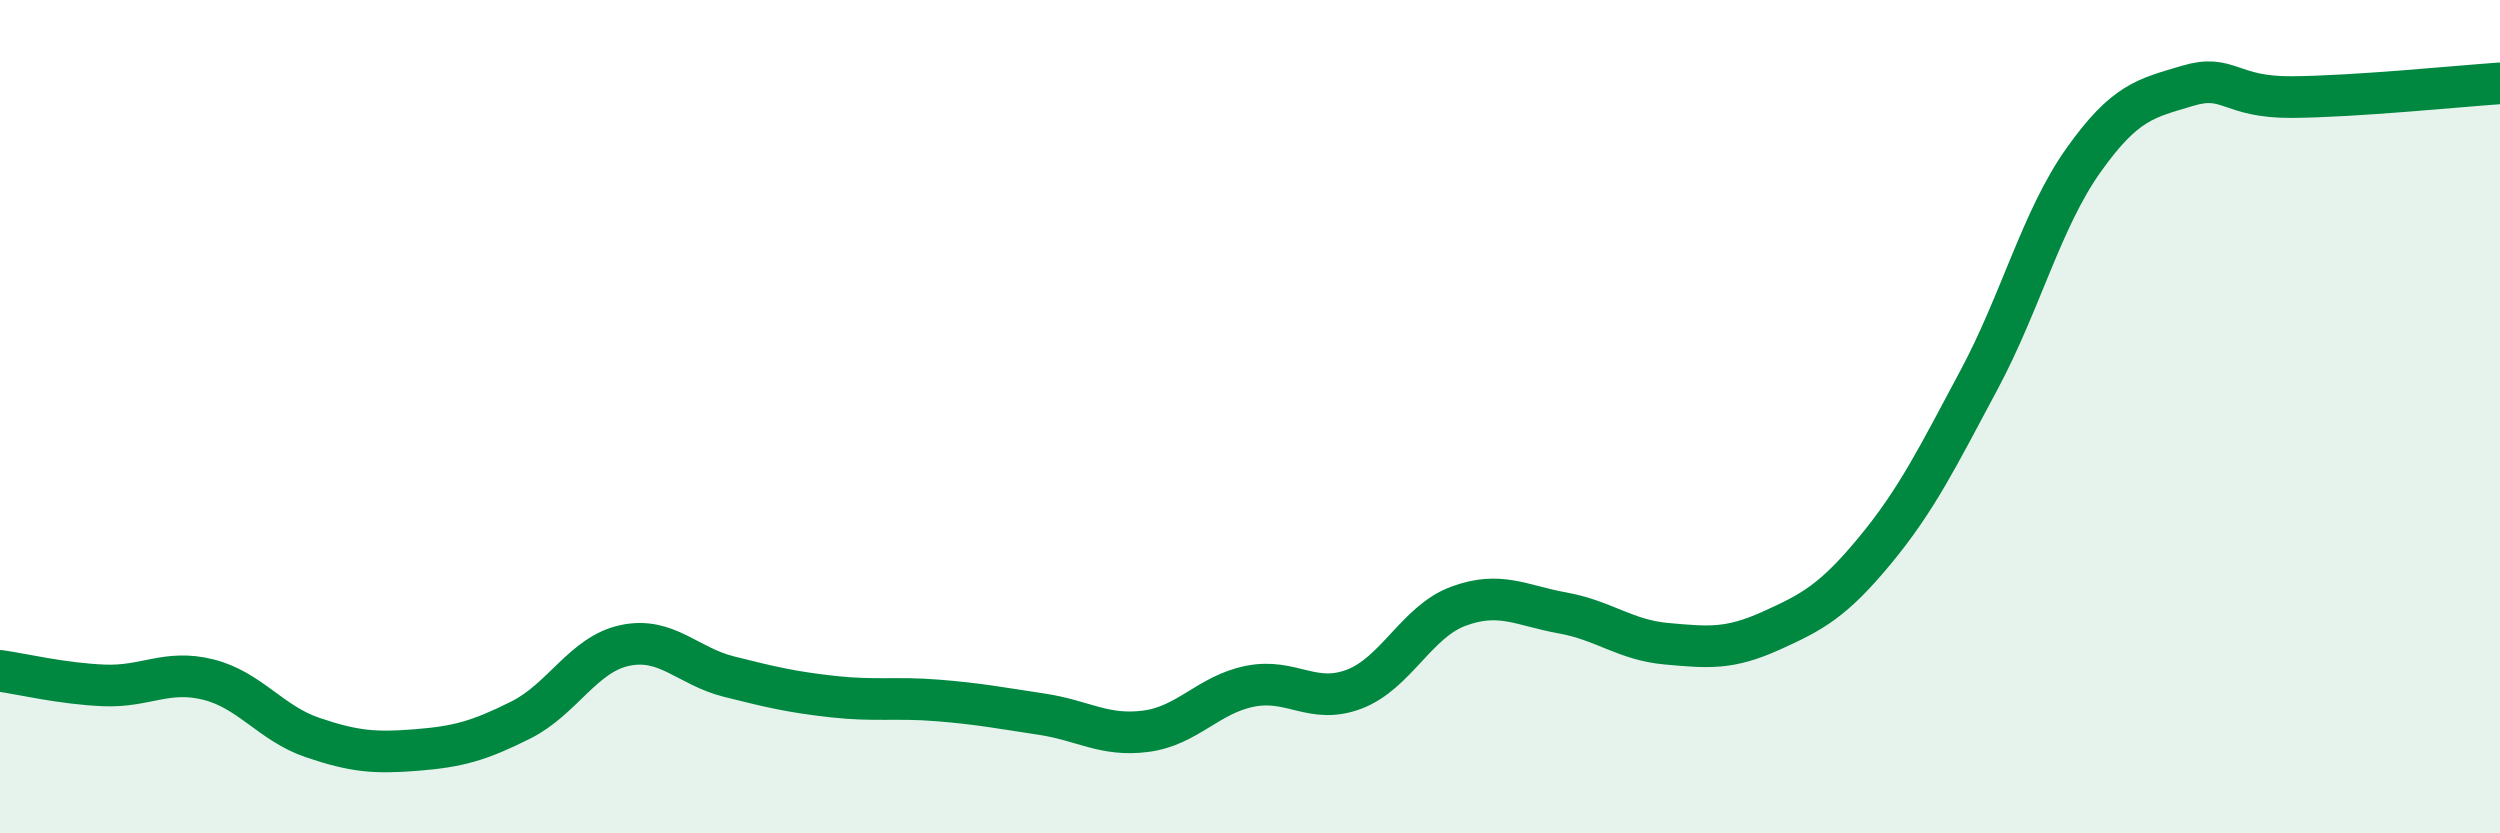
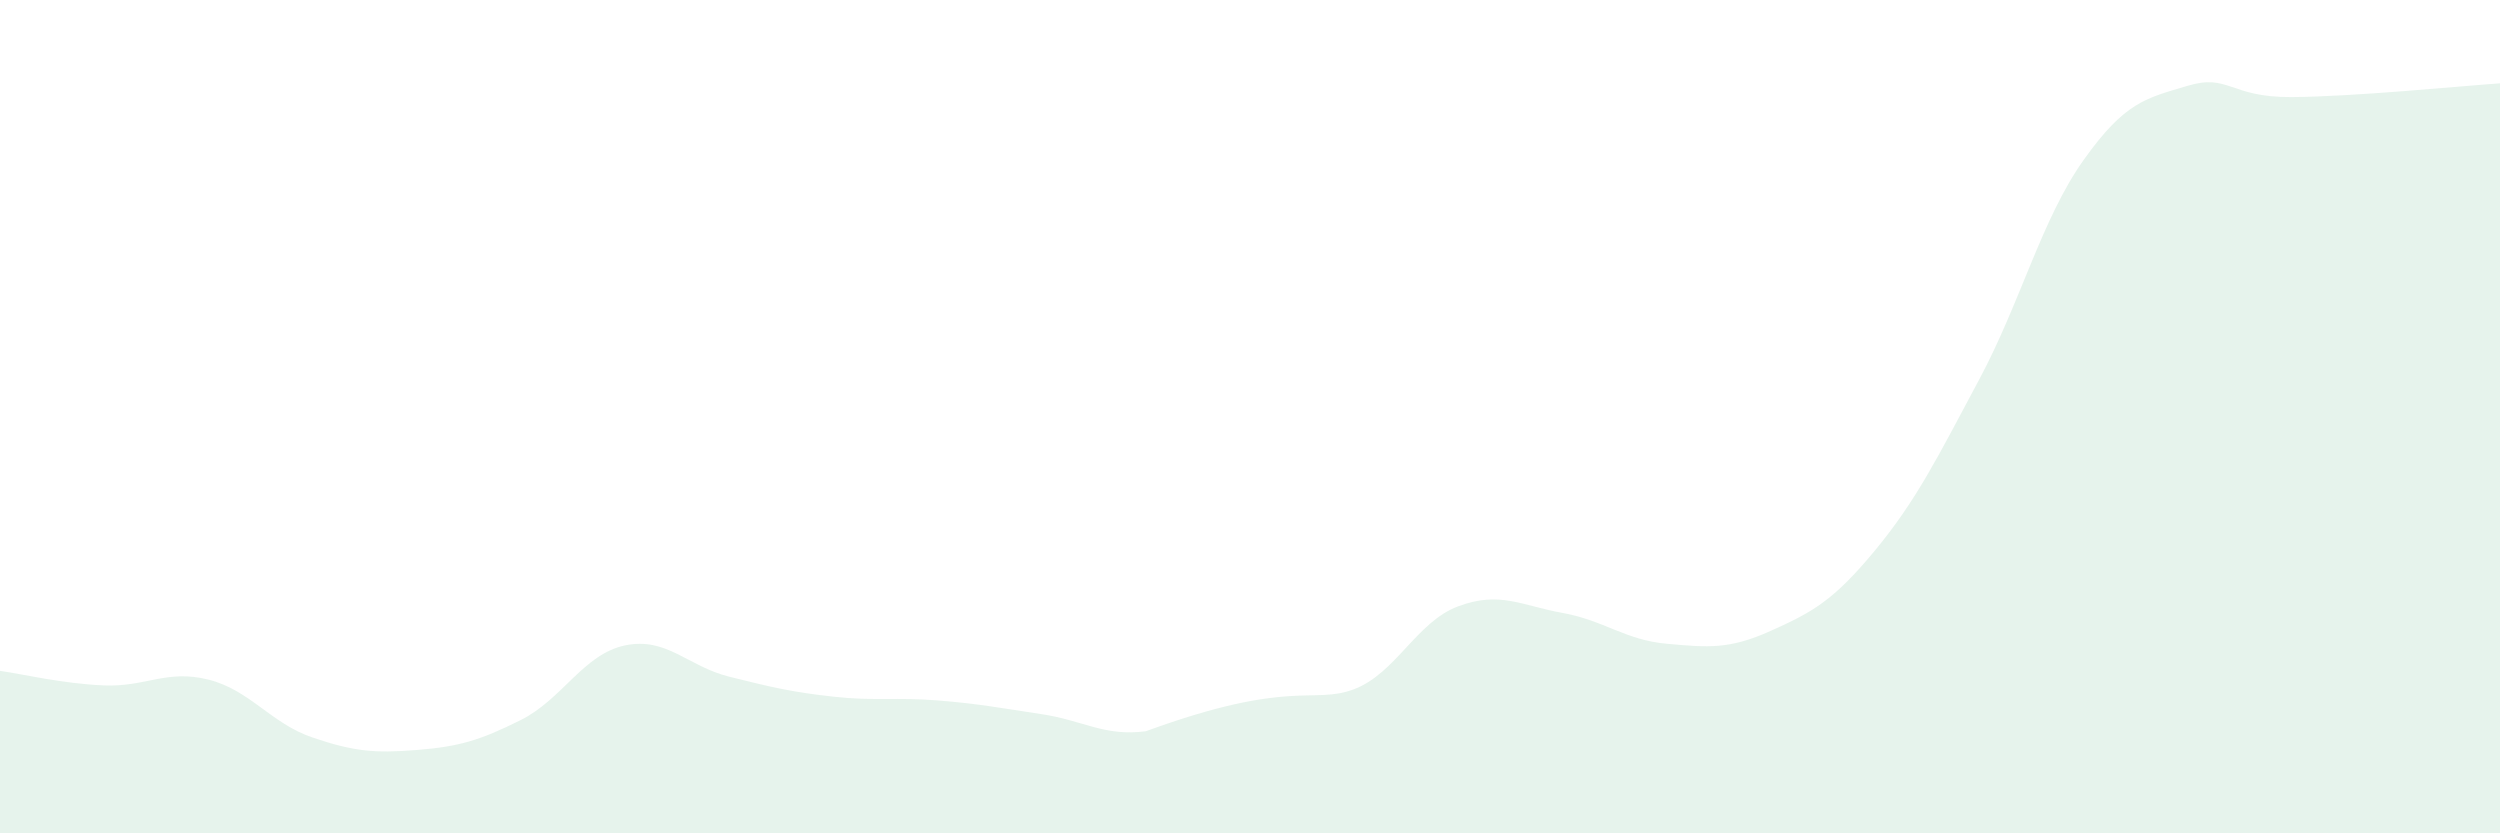
<svg xmlns="http://www.w3.org/2000/svg" width="60" height="20" viewBox="0 0 60 20">
-   <path d="M 0,16.1 C 0.5,16.17 1.5,16.41 2.5,16.45 C 3.5,16.49 4,16.06 5,16.31 C 6,16.56 6.5,17.36 7.5,17.7 C 8.5,18.04 9,18.08 10,18 C 11,17.92 11.5,17.78 12.5,17.28 C 13.5,16.78 14,15.7 15,15.49 C 16,15.28 16.5,15.99 17.5,16.24 C 18.5,16.49 19,16.61 20,16.72 C 21,16.83 21.5,16.73 22.5,16.81 C 23.5,16.89 24,16.99 25,17.14 C 26,17.29 26.5,17.68 27.5,17.55 C 28.5,17.42 29,16.67 30,16.47 C 31,16.27 31.5,16.92 32.5,16.54 C 33.5,16.16 34,14.92 35,14.55 C 36,14.18 36.5,14.53 37.5,14.71 C 38.5,14.89 39,15.36 40,15.45 C 41,15.54 41.5,15.59 42.5,15.14 C 43.5,14.69 44,14.42 45,13.21 C 46,12 46.5,10.98 47.5,9.11 C 48.5,7.24 49,5.26 50,3.85 C 51,2.44 51.5,2.36 52.5,2.06 C 53.5,1.76 53.5,2.34 55,2.33 C 56.5,2.32 59,2.07 60,2L60 20L0 20Z" fill="#008740" opacity="0.1" stroke-linecap="round" stroke-linejoin="round" />
-   <path d="M 0,16.1 C 0.5,16.17 1.5,16.41 2.5,16.45 C 3.5,16.49 4,16.06 5,16.31 C 6,16.56 6.5,17.36 7.5,17.7 C 8.5,18.04 9,18.08 10,18 C 11,17.92 11.5,17.78 12.5,17.28 C 13.5,16.78 14,15.7 15,15.49 C 16,15.28 16.5,15.99 17.5,16.24 C 18.5,16.49 19,16.61 20,16.72 C 21,16.83 21.5,16.73 22.5,16.81 C 23.5,16.89 24,16.99 25,17.14 C 26,17.29 26.5,17.68 27.5,17.55 C 28.5,17.42 29,16.67 30,16.47 C 31,16.27 31.5,16.92 32.5,16.54 C 33.5,16.16 34,14.92 35,14.55 C 36,14.18 36.5,14.53 37.5,14.71 C 38.5,14.89 39,15.36 40,15.45 C 41,15.54 41.5,15.59 42.5,15.14 C 43.5,14.69 44,14.42 45,13.21 C 46,12 46.5,10.98 47.5,9.11 C 48.5,7.24 49,5.26 50,3.85 C 51,2.44 51.5,2.36 52.5,2.06 C 53.5,1.76 53.5,2.34 55,2.33 C 56.5,2.32 59,2.07 60,2" stroke="#008740" stroke-width="1" fill="none" stroke-linecap="round" stroke-linejoin="round" />
+   <path d="M 0,16.1 C 0.5,16.17 1.5,16.41 2.5,16.45 C 3.5,16.49 4,16.06 5,16.31 C 6,16.56 6.5,17.36 7.5,17.7 C 8.5,18.04 9,18.08 10,18 C 11,17.92 11.5,17.78 12.5,17.28 C 13.5,16.78 14,15.7 15,15.49 C 16,15.28 16.5,15.99 17.5,16.24 C 18.5,16.49 19,16.61 20,16.72 C 21,16.83 21.5,16.73 22.5,16.81 C 23.5,16.89 24,16.99 25,17.14 C 26,17.29 26.5,17.68 27.5,17.55 C 31,16.27 31.5,16.92 32.5,16.54 C 33.5,16.16 34,14.92 35,14.55 C 36,14.18 36.5,14.53 37.5,14.71 C 38.5,14.89 39,15.36 40,15.45 C 41,15.54 41.5,15.59 42.5,15.14 C 43.5,14.69 44,14.42 45,13.21 C 46,12 46.5,10.98 47.5,9.11 C 48.5,7.24 49,5.26 50,3.85 C 51,2.44 51.5,2.36 52.5,2.06 C 53.5,1.76 53.5,2.34 55,2.33 C 56.5,2.32 59,2.07 60,2L60 20L0 20Z" fill="#008740" opacity="0.1" stroke-linecap="round" stroke-linejoin="round" />
</svg>